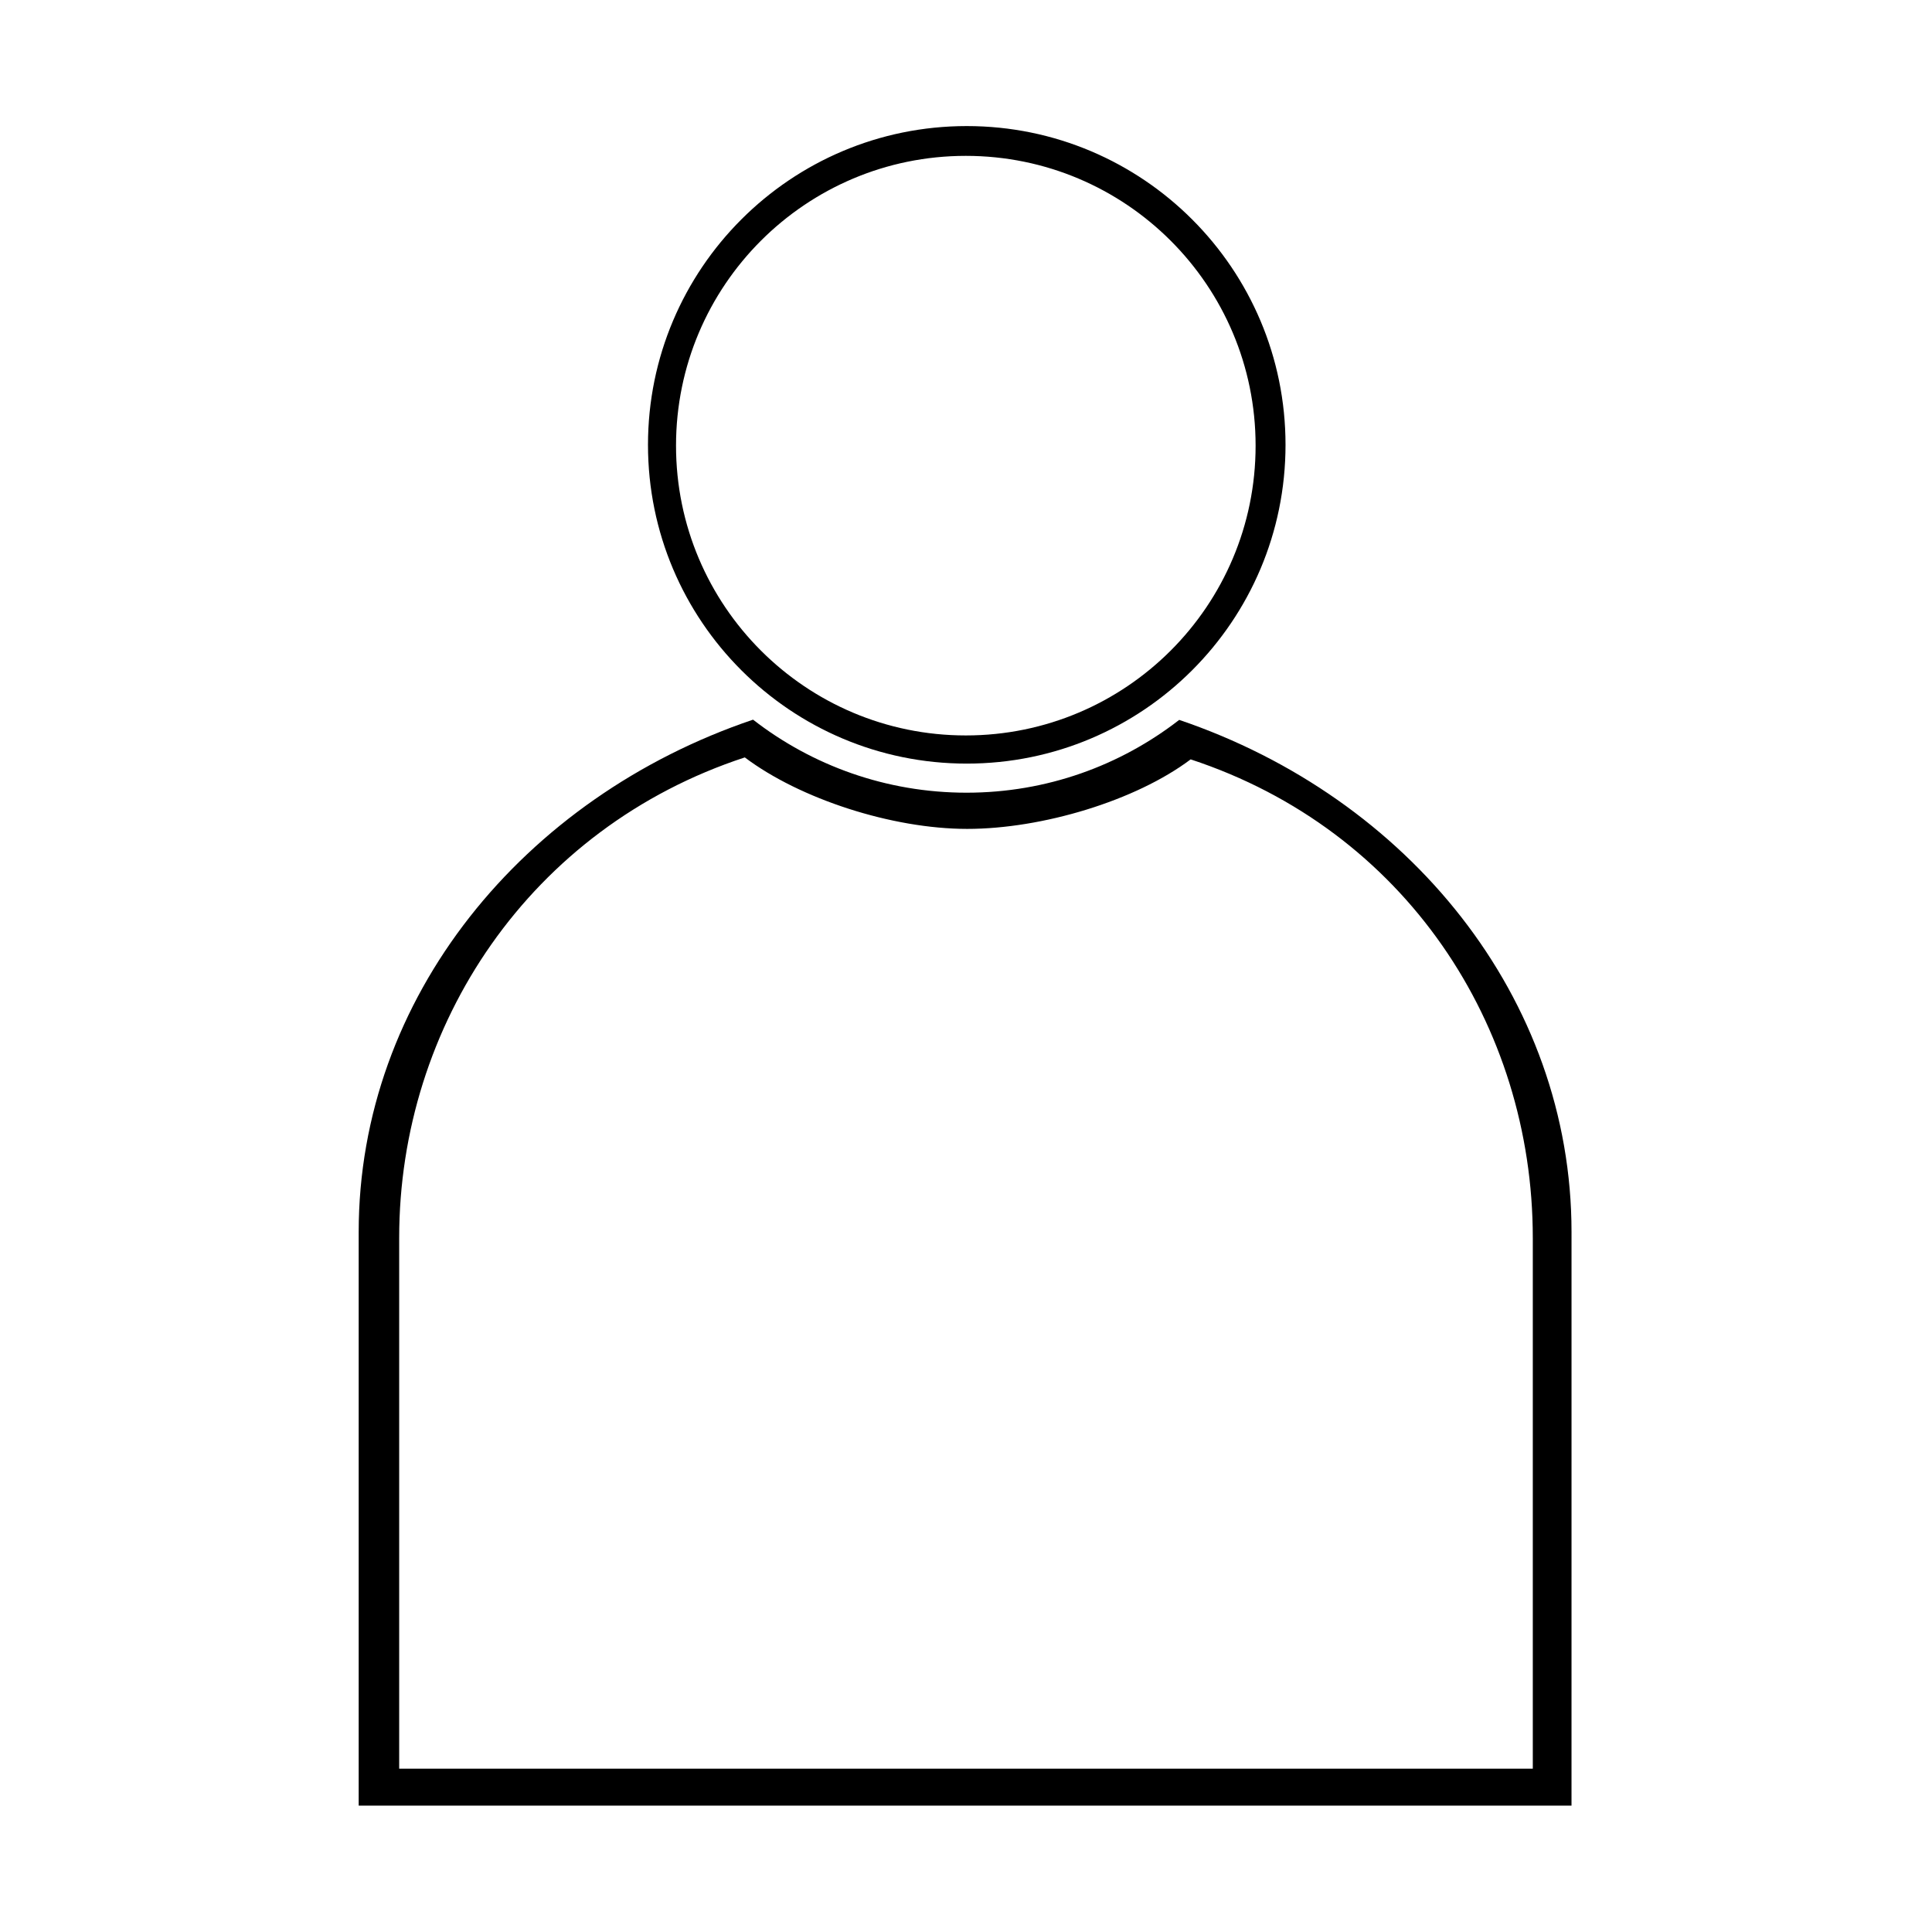
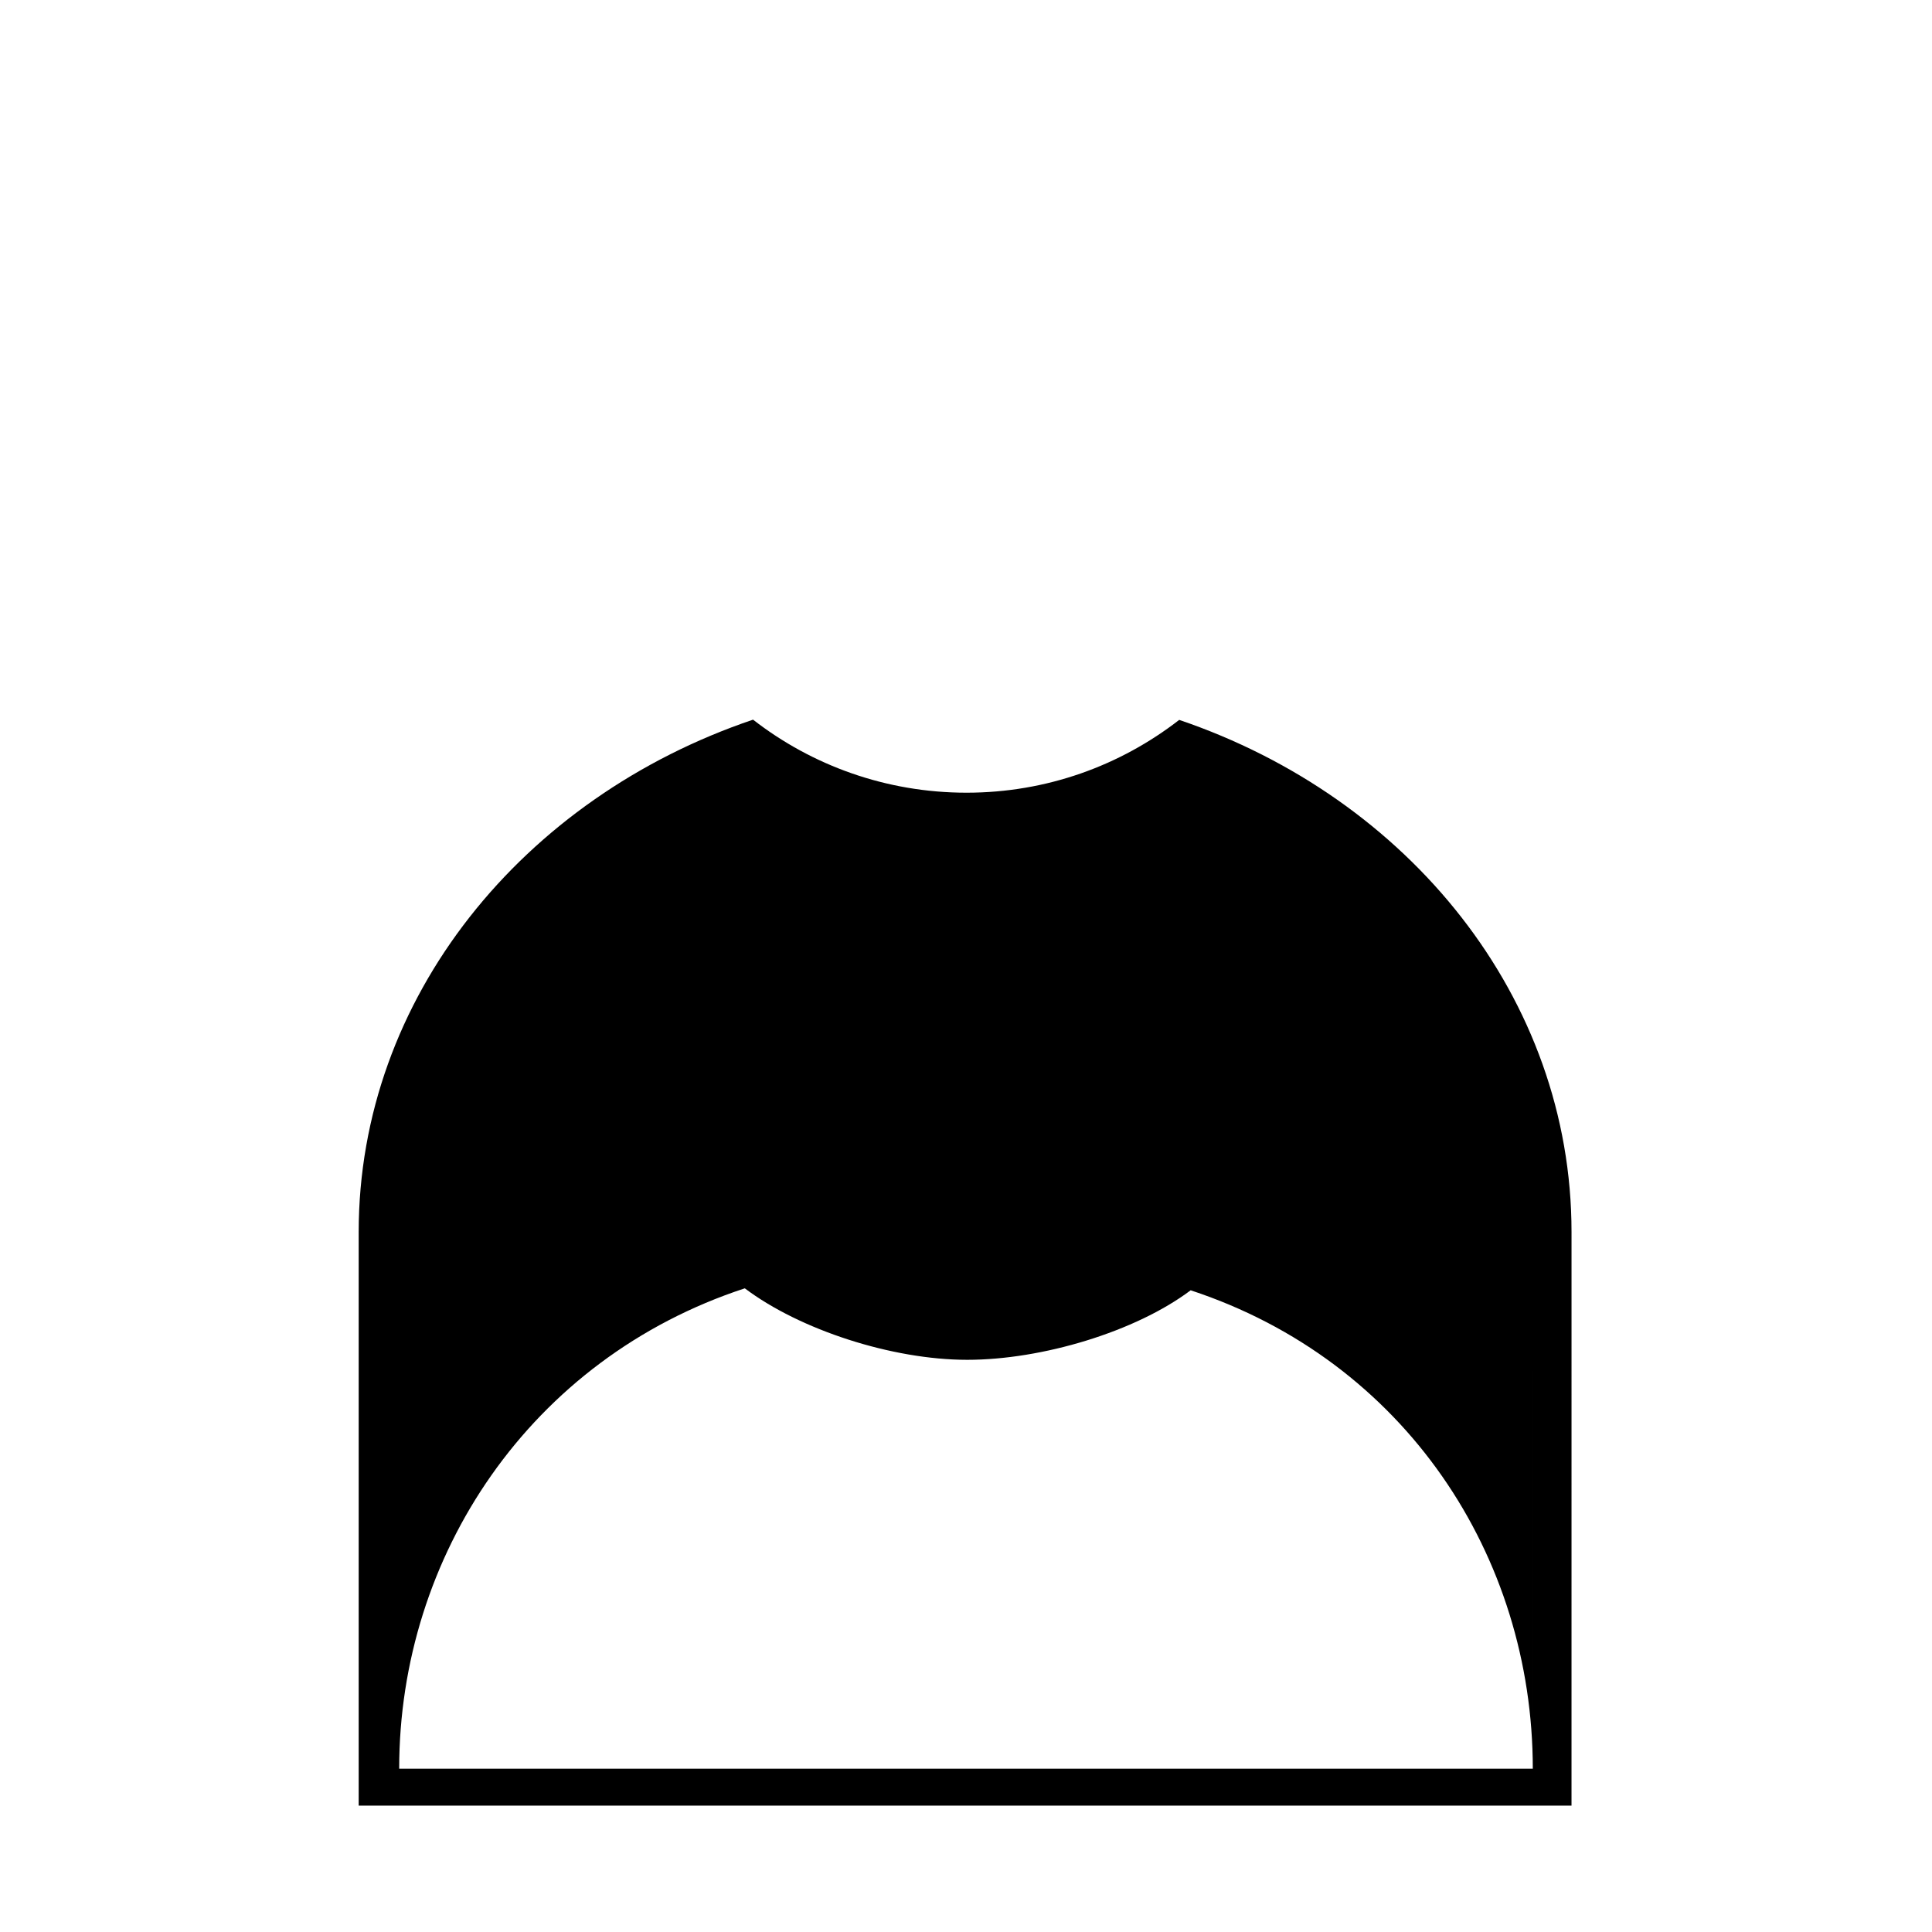
<svg xmlns="http://www.w3.org/2000/svg" fill="#000000" width="800px" height="800px" version="1.1" viewBox="144 144 512 512">
  <g>
-     <path d="m400.2 177.41c-46.656 0-84.477 37.82-84.477 84.477s37.82 84.477 84.477 84.477 84.477-37.82 84.477-84.477-37.824-84.477-84.477-84.477zm-0.25 161.49c-42.414 0-76.797-34.383-76.797-76.797 0-42.414 34.383-76.797 76.797-76.797 42.414 0 76.797 34.383 76.797 76.797 0 42.414-34.383 76.797-76.797 76.797z" />
-     <path d="m456.5 334.78c-15.59 12.094-35.102 19.293-56.359 19.293-21.293 0-40.973-7.227-56.574-19.355-60.914 20.59-104.51 73.621-104.51 135.79v0.043 151.96h321.41l0.004-151.96v-0.043c0-62.117-43.156-115.1-103.97-135.73zm93.707 137.28v140.66h-300.42v-140.66-0.039c0-56.367 34.684-108.64 91.594-127.3 14.578 10.996 39.043 18.945 58.938 18.945 19.859 0 44.652-7.465 59.219-18.426 56.82 18.703 90.668 70.469 90.668 126.78v0.043z" />
+     <path d="m456.5 334.78c-15.59 12.094-35.102 19.293-56.359 19.293-21.293 0-40.973-7.227-56.574-19.355-60.914 20.59-104.51 73.621-104.51 135.79v0.043 151.96h321.41l0.004-151.96v-0.043c0-62.117-43.156-115.1-103.97-135.73zm93.707 137.28v140.66h-300.42c0-56.367 34.684-108.64 91.594-127.3 14.578 10.996 39.043 18.945 58.938 18.945 19.859 0 44.652-7.465 59.219-18.426 56.82 18.703 90.668 70.469 90.668 126.78v0.043z" />
  </g>
</svg>